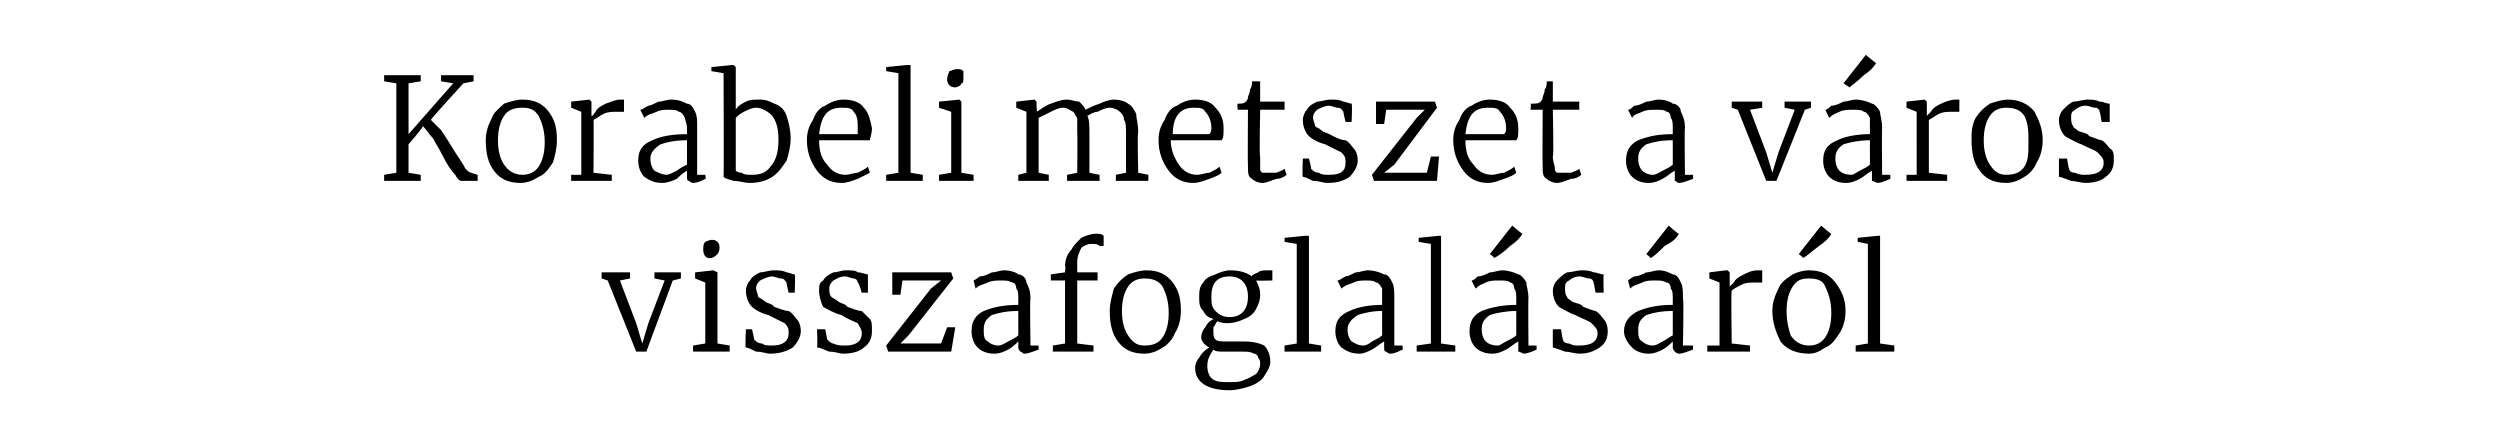
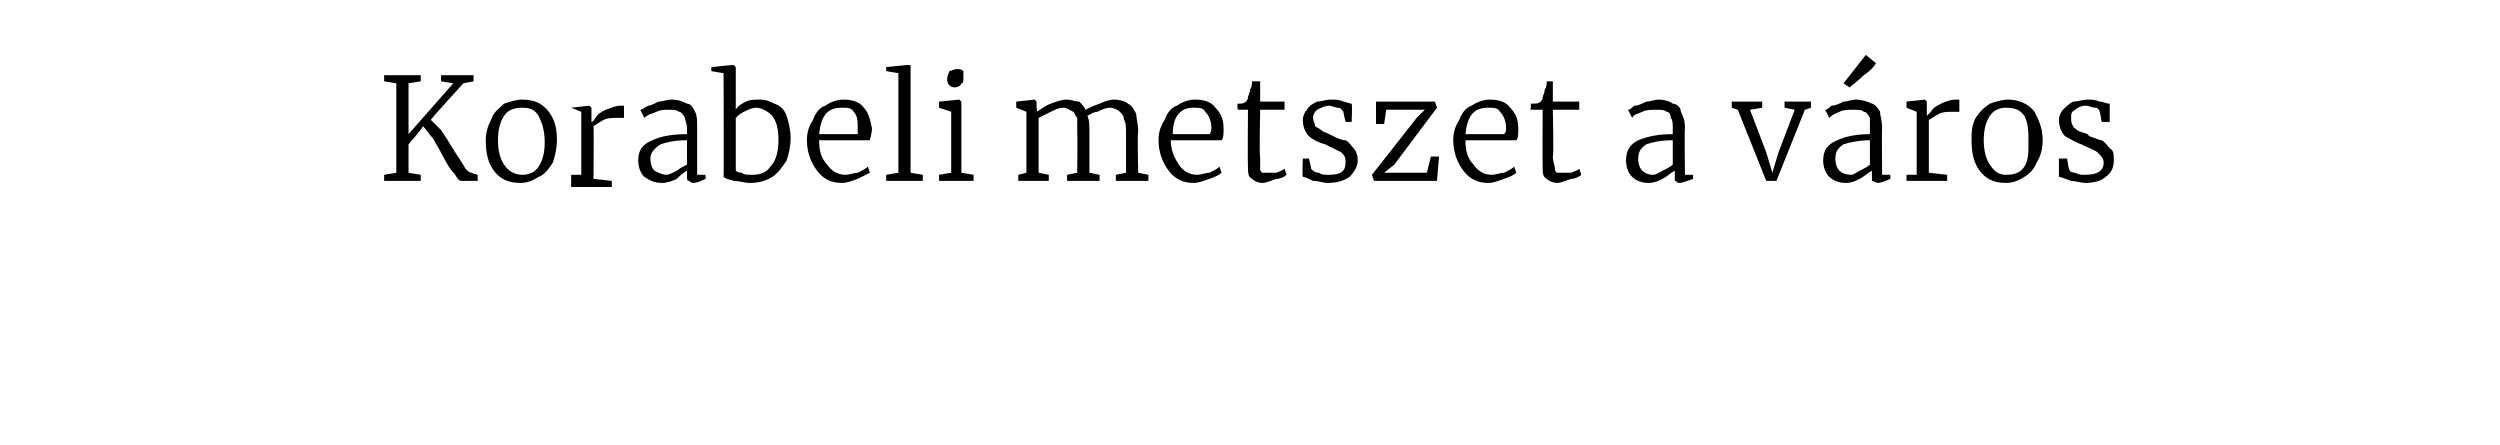
<svg xmlns="http://www.w3.org/2000/svg" version="1.1" width="123px" height="21.9px" viewBox="0 -2 123 21.9" style="top:-2px">
  <desc>Korabeli metszet a v ros visszafoglal s r l</desc>
  <defs />
  <g id="Polygon42834">
-     <path d="m29.6 11.4h1.4v.3l-.5.1l.8 2.1l.3 1l.3-1l.8-2.1l-.5-.1v-.3h1.3v.3l-.4.1l-1.3 3.5h-.5l-1.4-3.5l-.3-.1v-.3zm5.3-.7c-.2 0-.3-.2-.3-.4c0-.2 0-.3.1-.4c0 0 .2-.1.3-.1c.1 0 .2 0 .3.1c.1.1.1.2.1.3c0 .2-.1.3-.1.3c-.1.1-.2.2-.4.2c.04-.03 0 0 0 0c0 0 .03-.03 0 0zm-.2 1.2l-.5-.2v-.3l.9-.1l.2.1v3.5l.6.1v.3h-1.8v-.3l.6-.1v-3zm2.4 2.8c.1.1.2.2.4.2c.1.1.3.1.5.1c.5 0 .8-.2.8-.6c0-.2 0-.3-.2-.5l-.8-.4c-.4-.1-.7-.3-.8-.4c-.2-.2-.3-.5-.3-.8c0-.2.1-.4.2-.5c.1-.2.3-.3.5-.4c.2 0 .4-.1.7-.1c.2 0 .4 0 .6.1c.1 0 .3.1.4.1c.04.04 0 .9 0 .9h-.3s-.13-.54-.1-.5c-.1-.1-.1-.2-.3-.2c-.1 0-.3-.1-.4-.1c-.2 0-.4.1-.6.2c-.1.1-.2.2-.2.4c0 .1.1.3.1.4c.1.1.2.1.3.2c.1.1.2.1.4.2l.1.1c.3.1.5.2.7.2c.2.1.3.3.4.4c.1.1.2.3.2.6c0 .3-.2.6-.4.8c-.3.2-.7.3-1.1.3c-.2 0-.4-.1-.7-.1c-.2-.1-.4-.2-.5-.2c-.05-.03 0-.9 0-.9h.3s.13.53.1.5zm3.6 0c.1.1.2.2.3.2c.2.1.4.1.6.1c.5 0 .8-.2.8-.6c0-.2-.1-.3-.2-.5c-.2-.1-.5-.2-.8-.4c-.4-.1-.7-.3-.9-.4c-.1-.2-.2-.5-.2-.8c0-.2 0-.4.2-.5c.1-.2.3-.3.5-.4c.2 0 .4-.1.6-.1c.3 0 .5 0 .6.1c.2 0 .4.1.5.1c.01.04 0 .9 0 .9h-.3s-.16-.54-.2-.5c0-.1-.1-.2-.2-.2c-.1 0-.3-.1-.4-.1c-.3 0-.4.1-.6.2c-.1.1-.2.2-.2.4c0 .1 0 .3.1.4c.1.1.2.1.3.2c.1.1.2.1.4.2l.1.1c.3.1.5.2.7.2l.4.4c.1.1.1.3.1.6c0 .3-.1.6-.4.8c-.2.2-.6.3-1 .3c-.2 0-.4-.1-.7-.1c-.3-.1-.4-.2-.6-.2c.03-.03 0-.9 0-.9h.4l.1.5zm3.7-2.9l-.1.7h-.4v-1.1h2.9l.1.3l-2.2 2.8l-.4.4h2l.3-.8h.4l-.2 1.2h-3.1l-.1-.3l2.2-2.8l.5-.4h-1.9zm3.4 2.5c0-.5.2-.8.6-1c.5-.2 1-.3 1.7-.3v-.3c0-.2 0-.4-.1-.5c0-.2-.1-.3-.2-.3c-.2-.1-.3-.1-.5-.1c-.3 0-.5 0-.7.1c-.2.1-.4.1-.6.3l-.1-.4s.2-.1.3-.2c.2 0 .4-.1.6-.2c.2 0 .4-.1.6-.1c.3 0 .6.1.7.2c.2 0 .4.2.4.4c.1.2.2.4.2.8c-.04-.02 0 2.3 0 2.3h.4v.2c-.3.1-.5.2-.7.2c-.1 0-.1-.1-.2-.1c0 0-.1-.1-.1-.2v-.3c-.1.1-.3.3-.5.4c-.2.1-.4.2-.7.2c-.3 0-.6-.1-.8-.3c-.2-.2-.3-.5-.3-.8zm1.3.7c.2 0 .3-.1.5-.2c.2-.1.4-.2.5-.3v-1.2c-.6 0-1 .1-1.3.2c-.3.2-.4.4-.4.7c0 .3 0 .5.2.6c.1.1.3.2.5.2zm3.3-3.2h-.7v-.3l.7-.1s.04-.33 0-.3c0-.3.1-.6.3-.8c.1-.2.3-.4.5-.6c.2-.1.5-.2.7-.2c.2 0 .3 0 .4.1v.5h-.2c-.1-.1-.2-.1-.4-.1c-.2 0-.4.1-.5.2c-.1.2-.2.4-.2.7v.5h1v.4h-1v3.1l.8.1v.3h-2v-.3l.6-.1v-3.1zm2.2 1.5c0-.4.1-.7.2-1.1c.2-.3.4-.5.7-.7c.3-.1.6-.2.9-.2c.6 0 1 .2 1.3.6c.3.4.4.8.4 1.4c0 .4-.1.8-.3 1.1c-.1.3-.4.6-.6.7c-.3.2-.6.3-.9.3c-.6 0-1-.2-1.3-.6c-.3-.4-.4-.9-.4-1.5zm1.7 1.7c.4 0 .7-.1.9-.4c.2-.3.3-.7.3-1.2c0-.5-.1-.9-.3-1.3c-.2-.3-.5-.4-.9-.4c-.3 0-.6.1-.8.4c-.2.3-.3.7-.3 1.2c0 .5.1.9.3 1.2c.2.3.4.5.8.5zm4.2 2.2c-1.1 0-1.7-.4-1.7-1.1c0-.2.1-.4.2-.5c.1-.2.3-.4.5-.5c-.2-.1-.4-.3-.4-.5c0-.2.1-.4.2-.5c.1-.2.2-.3.4-.4c-.3-.1-.4-.2-.5-.4c-.2-.2-.2-.4-.2-.7c0-.2 0-.5.2-.7c.1-.2.3-.3.6-.4c.2-.1.5-.2.7-.2c.5 0 .8.1 1.1.3c0-.1.1-.1.3-.2c.1-.1.3-.1.5-.1h.2v.5s-.8.02-.8 0c.1.2.2.4.2.7c0 .3-.1.5-.2.7c-.1.2-.3.4-.6.5c-.2.1-.5.2-.8.2c-.1 0-.3 0-.5-.1c-.1.1-.1.2-.2.3v.2c0 .2 0 .3.1.4c.1.1.3.1.6.1h.8c.5 0 .8.1 1 .2c.2.2.3.5.3.8c0 .2-.1.4-.3.7c-.1.2-.4.4-.7.5c-.3.1-.7.2-1 .2zm0-3.6c.6 0 .9-.4.9-1c0-.6-.3-1-.9-1c-.6 0-.9.3-.9 1c0 .3 0 .5.2.7c.2.2.4.3.7.3zm0 3.2c.3 0 .5 0 .7-.1c.3-.1.4-.2.6-.3c.1-.1.2-.3.2-.5c0-.1 0-.2-.1-.3c0-.1-.1-.2-.2-.2c-.2-.1-.3-.1-.6-.1h-.9c-.2 0-.4 0-.5-.1c-.2.3-.3.5-.3.8c0 .3.1.5.2.6c.2.2.5.2.9.2zm3.3-6.8l-.6-.1v-.2l1-.1h.2v5.3l.6.1v.3h-1.8v-.3l.6-.1V10zm1.9 4.3c0-.5.2-.8.7-1c.4-.2 1-.3 1.6-.3v-.8c-.1-.2-.2-.3-.3-.3c-.1-.1-.3-.1-.5-.1c-.2 0-.4 0-.6.1c-.2.1-.4.1-.6.3l-.2-.4c.1 0 .2-.1.4-.2c.1 0 .3-.1.5-.2c.2 0 .4-.1.6-.1c.3 0 .6.1.8.2c.2 0 .3.2.4.4c.1.2.1.4.1.8v2.3h.4s.04.25 0 .2c-.2.1-.4.2-.6.2c-.1 0-.2-.1-.2-.1c-.1 0-.1-.1-.1-.2v-.3c-.2.1-.4.3-.6.4c-.2.1-.4.2-.6.2c-.4 0-.6-.1-.9-.3c-.2-.2-.3-.5-.3-.8zm1.4.7c.1 0 .3-.1.4-.2c.2-.1.4-.2.5-.3v-1.2c-.5 0-.9.1-1.2.2c-.3.2-.5.4-.5.7c0 .3.1.5.2.6c.2.1.3.2.6.2zm3.3-5l-.6-.1v-.2l1-.1h.1v5.3l.7.1v.3h-1.9v-.3l.7-.1V10zm1.9 4.3c0-.5.2-.8.6-1c.5-.2 1.1-.3 1.7-.3v-.3c0-.2 0-.4-.1-.5c0-.2-.1-.3-.2-.3c-.1-.1-.3-.1-.5-.1c-.3 0-.5 0-.7.1c-.2.1-.3.1-.5.3l-.2-.4c.1 0 .2-.1.3-.2c.2 0 .4-.1.6-.2c.2 0 .4-.1.6-.1c.3 0 .6.1.8.2c.1 0 .3.2.4.4c0 .2.1.4.1.8c-.02-.02 0 2.3 0 2.3h.4v.2c-.2.1-.5.2-.6.2c-.1 0-.2-.1-.3-.1v-.5c-.2.1-.4.3-.6.4c-.2.1-.4.2-.7.2c-.3 0-.6-.1-.8-.3c-.2-.2-.3-.5-.3-.8zm1.4.7c.1 0 .2-.1.4-.2c.2-.1.4-.2.5-.3v-1.2c-.5 0-1 .1-1.3.2c-.3.2-.4.4-.4.7c0 .3.1.5.2.6c.1.1.3.2.6.2zm-.4-4.5l1.1-1.4s.49.42.5.4c-.1.2-.3.4-.6.6c-.3.3-.6.5-.8.6c.05-.03-.2-.2-.2-.2zm3.6 4.2c0 .1.1.2.3.2c.2.1.3.1.5.1c.6 0 .9-.2.9-.6c0-.2-.1-.3-.3-.5c-.1-.1-.4-.2-.8-.4c-.3-.1-.6-.3-.8-.4c-.2-.2-.3-.5-.3-.8c0-.2.1-.4.2-.5c.2-.2.3-.3.5-.4c.2 0 .5-.1.7-.1c.2 0 .4 0 .6.1c.2 0 .3.1.5.1c-.02.04 0 .9 0 .9h-.4s-.09-.54-.1-.5c0-.1-.1-.2-.2-.2c-.2 0-.3-.1-.5-.1c-.2 0-.4.1-.5.2c-.2.1-.2.2-.2.4c0 .1 0 .3.1.4c0 .1.1.1.2.2c.1.1.3.1.5.2l.1.1c.3.1.5.2.6.2c.2.1.3.3.4.4c.1.1.2.3.2.6c0 .3-.1.6-.4.8c-.3.2-.6.3-1 .3c-.2 0-.5-.1-.7-.1c-.3-.1-.5-.2-.6-.2c-.01-.03 0-.9 0-.9h.4s.08.53.1.5zm3-.4c0-.5.3-.8.7-1c.5-.2 1-.3 1.7-.3v-.3c0-.2 0-.4-.1-.5c0-.2-.1-.3-.2-.3c-.2-.1-.3-.1-.6-.1c-.2 0-.4 0-.6.1c-.2.1-.4.1-.6.3l-.1-.4s.1-.1.3-.2c.2 0 .4-.1.6-.2c.2 0 .4-.1.6-.1c.3 0 .5.1.7.2c.2 0 .3.2.4.4c.1.2.1.4.1.8c.05-.02 0 2.3 0 2.3h.5s-.02.25 0 .2c-.3.1-.5.2-.7.2c-.1 0-.2-.1-.2-.1c0 0-.1-.1-.1-.2v-.3c-.1.1-.3.3-.5.4c-.2.1-.4.2-.7.2c-.3 0-.6-.1-.8-.3c-.2-.2-.4-.5-.4-.8zm1.4.7c.2 0 .3-.1.5-.2c.2-.1.3-.2.5-.3v-1.2c-.6 0-1 .1-1.3.2c-.3.2-.4.4-.4.7c0 .3 0 .5.2.6c.1.1.3.2.5.2zm-.3-4.5l1.1-1.4s.46.42.5.4c-.1.2-.3.4-.7.6c-.3.3-.5.5-.7.6c.02-.03-.2-.2-.2-.2zm3 4.5h.6v-3.1l-.5-.2v-.3l.8-.1h.1l.1.1v.7s-.01-.03 0 0l.2-.2c.1-.2.3-.3.5-.4c.2-.1.4-.2.7-.2h.2v.6h-.3c-.3 0-.5 0-.7.1c-.2.1-.4.2-.5.3c-.04-.01 0 2.6 0 2.6l.9.1v.3H84v-.3zm3.2-1.7c0-.4.1-.7.3-1.1c.1-.3.4-.5.7-.7c.2-.1.5-.2.8-.2c.6 0 1 .2 1.3.6c.3.4.5.8.5 1.4c0 .4-.1.8-.3 1.1c-.2.3-.4.6-.7.7c-.3.2-.5.3-.8.3c-.6 0-1.1-.2-1.4-.6c-.2-.4-.4-.9-.4-1.5zM89 15c.3 0 .6-.1.8-.4c.2-.3.3-.7.3-1.2c0-.5-.1-.9-.3-1.3c-.1-.3-.4-.4-.8-.4c-.4 0-.6.1-.8.4c-.2.3-.3.7-.3 1.2c0 .5.1.9.2 1.2c.2.3.5.5.9.5zm-.5-4.5l1.1-1.4s.48.42.5.4c-.1.2-.3.4-.6.6c-.4.3-.6.5-.8.6c.04-.03-.2-.2-.2-.2zm3.4-.5l-.5-.1v-.2l1-.1h.1v5.3l.7.1v.3h-1.9v-.3l.6-.1V10z" stroke="none" fill="#000" />
-   </g>
+     </g>
  <g id="Polygon42833">
-     <path d="m22.7 6.9c-.1 0-.2-.1-.3-.3c-.2-.2-.4-.5-.6-.9c-.2-.4-.4-.7-.5-.9c-.2-.2-.3-.4-.5-.6c.05.05-.7.9-.7.9v1.4l.6.1v.3h-1.8v-.3l.6-.1V2.1l-.6-.1v-.3h1.8v.3l-.6.1v2.5l2.2-2.5l-.6-.1v-.3h1.6v.3l-.5.1s-1.62 1.76-1.6 1.8l.5.5c.2.3.4.6.7 1.1c.2.3.4.6.5.8c.1.1.2.2.3.2c0 .02.3.1.3.1v.3h-.8s-.01-.01 0 0zm1.2-2c0-.4.1-.7.3-1.1c.1-.3.4-.5.6-.7c.3-.1.6-.2.9-.2c.6 0 1 .2 1.3.6c.3.4.4.8.4 1.4c0 .4-.1.8-.2 1.1c-.2.3-.4.6-.7.7c-.3.2-.6.3-.9.3c-.6 0-1-.2-1.3-.6c-.3-.4-.4-.9-.4-1.5zm1.8 1.7c.3 0 .6-.1.8-.4c.2-.3.3-.7.3-1.2c0-.5-.1-.9-.3-1.3c-.2-.3-.4-.4-.8-.4c-.4 0-.7.1-.9.4c-.2.3-.3.7-.3 1.2c0 .5.1.9.3 1.2c.2.3.5.5.9.5zm2.4 0h.5V3.5l-.5-.2v-.3l.9-.1l.1.1v.7s.05-.03 0 0c.1 0 .1-.1.2-.2c.1-.2.3-.3.5-.4c.3-.1.5-.2.7-.2h.2v.6h-.3c-.3 0-.5 0-.7.1c-.2.1-.3.2-.5.3c.02-.01 0 2.6 0 2.6l.9.1v.3h-2v-.3zm3.3-.7c0-.5.2-.8.7-1c.4-.2 1-.3 1.7-.3v-.3c0-.2-.1-.4-.1-.5c-.1-.2-.2-.3-.3-.3c-.1-.1-.3-.1-.5-.1c-.2 0-.4 0-.6.1c-.2.1-.4.1-.6.3l-.2-.4c.1 0 .2-.1.4-.2c.1 0 .3-.1.5-.2c.2 0 .4-.1.6-.1c.4 0 .6.1.8.2c.2 0 .3.2.4.4c.1.2.1.4.1.8v2.3h.4s.05.25 0 .2c-.2.1-.4.2-.6.2c-.1 0-.2-.1-.2-.1c-.1 0-.1-.1-.1-.2v-.3c-.2.1-.4.3-.5.4c-.2.1-.5.2-.7.2c-.4 0-.6-.1-.9-.3c-.2-.2-.3-.5-.3-.8zm1.4.7c.1 0 .3-.1.5-.2c.1-.1.3-.2.5-.3V4.9c-.6 0-1 .1-1.3.2c-.3.2-.5.4-.5.7c0 .3.1.5.2.6c.2.1.4.2.6.2zM35 1.3l1-.1h.1l.1.1v2.1c.1-.2.3-.3.5-.4c.2-.1.4-.1.7-.1c.3 0 .5.1.7.2c.3.1.5.3.6.6c.1.3.2.7.2 1.1c0 .4-.1.8-.2 1.1c-.2.3-.4.6-.7.8c-.3.2-.7.3-1.1.3c-.3 0-.5-.1-.8-.1c-.3-.1-.4-.1-.5-.2c.02 0 0-5.1 0-5.1l-.6-.1v-.2zm2.2 2c-.2 0-.4.1-.6.2c-.2.1-.3.2-.4.3v2.6s.1.1.3.1c.1.1.3.1.5.1c.4 0 .7-.1.9-.4c.3-.3.4-.8.4-1.3c0-.6-.1-.9-.3-1.2c-.2-.2-.5-.4-.8-.4zM41.4 7c-.5 0-.9-.2-1.2-.6c-.3-.4-.5-.9-.5-1.5c0-.4.1-.7.3-1c.1-.3.3-.6.6-.7c.3-.2.6-.3.9-.3c.4 0 .8.1 1 .4c.2.2.3.5.4 1c0 .3-.1.5-.1.6h-2.5c0 .5.1.9.4 1.2c.2.3.5.5.9.5c.2 0 .4-.1.6-.1c.2-.1.4-.2.5-.3l.1.3l-.6.3c-.3.1-.5.2-.8.2zm.8-2.4v-.3c0-.3 0-.6-.2-.8c-.1-.2-.3-.2-.6-.2c-.7 0-1 .4-1.1 1.3h1.9zm2-3l-.6-.1v-.2l1-.1h.2v5.3l.6.1v.3h-1.8v-.3l.6-.1V1.6zm2.8.7c-.3 0-.4-.2-.4-.4c0-.2.1-.3.1-.4c.1 0 .2-.1.4-.1c.1 0 .2 0 .3.1v.3c0 .2 0 .3-.1.3c0 .1-.2.2-.3.2c0-.03 0 0 0 0c0 0-.01-.03 0 0zm-.2 1.2l-.6-.2v-.3l1-.1l.1.1v3.5l.6.1v.3h-1.7v-.3l.6-.1v-3zm3.3 3.1l.4-.1v-3l-.5-.2v-.3l.9-.1l.1.1v.3s.04.21 0 .2c.2-.1.4-.3.7-.4c.3-.1.5-.2.8-.2c.2 0 .4.1.6.1c.1.1.3.3.3.4c.2-.1.4-.2.7-.3c.2-.1.5-.2.7-.2c.3 0 .6.1.7.2c.2.1.3.3.4.5c0 .2.1.5.1.9c-.05.04 0 2 0 2l.5.1v.3h-1.6v-.3l.5-.1V4.6c0-.3 0-.6-.1-.7c0-.2-.1-.3-.2-.4c-.1-.1-.3-.2-.5-.2c-.2 0-.4.1-.6.2c-.2 0-.3.1-.5.2c.1.2.1.5.1.9v1.9l.5.1v.3h-1.6v-.3l.5-.1s.02-1.95 0-2v-.7c-.1-.1-.1-.2-.2-.3c-.2-.1-.3-.2-.5-.2c-.2 0-.4.1-.6.2l-.6.3v2.7l.5.1v.3h-1.5v-.3zm8.6.4c-.5 0-.9-.2-1.2-.6c-.3-.4-.5-.9-.5-1.5c0-.4.1-.7.3-1c.1-.3.3-.6.6-.7c.3-.2.6-.3.9-.3c.4 0 .8.1 1 .4c.2.2.4.5.4 1c0 .3 0 .5-.1.6h-2.5c0 .5.2.9.4 1.2c.2.3.5.5.9.5c.2 0 .4-.1.6-.1c.2-.1.4-.2.5-.3l.1.3c-.1.1-.3.2-.6.3c-.3.1-.5.2-.8.2zm.8-2.4c.1-.1.1-.2.1-.3c0-.3-.1-.6-.3-.8c-.1-.2-.3-.2-.6-.2c-.6 0-1 .4-1 1.3h1.8zM62.1 7c-.2 0-.4-.1-.5-.2c-.2-.1-.2-.3-.2-.6c-.02-.02 0-2.8 0-2.8h-.5s-.05-.26 0-.3c.2 0 .3 0 .4-.1c0 0 .1-.1.1-.2c0-.1.1-.2.1-.4c.1-.1.1-.3.1-.4h.4v1h1.2v.4H62s-.05 2.28 0 2.3v.6c0 .1 0 .1.1.2h.7c.2-.1.3-.1.4-.2l.1.3c-.1.1-.3.2-.5.2c-.3.1-.5.2-.7.2zm2.4-.7c.1.1.2.2.4.2c.1.1.3.1.5.1c.6 0 .8-.2.8-.6c0-.2 0-.3-.2-.5l-.8-.4c-.4-.1-.7-.3-.8-.4c-.2-.2-.3-.5-.3-.8c0-.2.1-.4.2-.5c.1-.2.3-.3.5-.4c.2 0 .4-.1.7-.1c.2 0 .4 0 .6.1c.1 0 .3.1.4.1c.04.04 0 .9 0 .9h-.3s-.13-.54-.1-.5c-.1-.1-.1-.2-.3-.2c-.1 0-.3-.1-.4-.1c-.2 0-.4.1-.6.2c-.1.1-.2.2-.2.4c0 .1.1.3.1.4c.1.1.2.1.3.2c.1.1.2.1.4.2l.2.1c.2.1.4.2.6.2c.2.1.3.3.4.4c.1.1.2.3.2.6c0 .3-.2.6-.4.8c-.3.2-.6.3-1.1.3c-.2 0-.4-.1-.7-.1c-.2-.1-.4-.2-.5-.2c-.04-.03 0-.9 0-.9h.3s.14.53.1.5zm3.7-2.9l-.1.7h-.4V3h2.9l.1.3l-2.1 2.8l-.5.4h2.1l.2-.8h.4l-.1 1.2h-3.1l-.1-.3l2.2-2.8l.4-.4h-1.9zm5 3.6c-.5 0-.9-.2-1.2-.6c-.3-.4-.5-.9-.5-1.5c0-.4.1-.7.3-1c.1-.3.3-.6.6-.7c.3-.2.6-.3.9-.3c.4 0 .8.1 1 .4c.2.2.4.5.4 1c0 .3 0 .5-.1.6h-2.5c0 .5.1.9.4 1.2c.2.3.5.5.9.5c.2 0 .4-.1.6-.1c.2-.1.4-.2.5-.3l.1.3c-.1.1-.3.2-.6.3c-.3.1-.5.2-.8.2zm.8-2.4c.1-.1.1-.2.1-.3c0-.3-.1-.6-.3-.8c-.1-.2-.3-.2-.6-.2c-.7 0-1 .4-1.1 1.3h1.9zM76.6 7c-.2 0-.4-.1-.5-.2c-.2-.1-.2-.3-.2-.6c-.02-.02 0-2.8 0-2.8h-.6s.05-.26 0-.3c.3 0 .4 0 .5-.1c0 0 .1-.1.1-.2c0-.1.1-.2.1-.4c.1-.1.1-.3.1-.4h.3v1h1.3v.4h-1.3s.05 2.28 0 2.3c0 .3.1.4.1.6c0 .1 0 .1.1.2h.7c.2-.1.3-.1.4-.2l.1.3c-.1.1-.3.2-.5.2c-.3.1-.5.2-.7.2zM80 5.9c0-.5.2-.8.6-1c.5-.2 1-.3 1.7-.3v-.3c0-.2 0-.4-.1-.5c0-.2-.1-.3-.2-.3c-.1-.1-.3-.1-.5-.1c-.3 0-.5 0-.7.1c-.2.1-.4.1-.5.3l-.2-.4c.1 0 .2-.1.3-.2c.2 0 .4-.1.6-.2c.2 0 .4-.1.6-.1c.3 0 .6.1.7.2c.2 0 .4.2.4.4c.1.2.2.4.2.8c-.03-.02 0 2.3 0 2.3h.4v.2c-.3.1-.5.2-.7.2c-.1 0-.1-.1-.2-.1v-.5c-.2.1-.4.3-.6.4c-.2.1-.4.2-.7.2c-.3 0-.6-.1-.8-.3c-.2-.2-.3-.5-.3-.8zm1.3.7c.2 0 .3-.1.5-.2c.2-.1.4-.2.5-.3V4.9c-.6 0-1 .1-1.3.2c-.3.2-.4.4-.4.7c0 .3.1.5.2.6c.1.1.3.2.5.2zM85.2 3h1.5v.3l-.6.1l.8 2.1l.3 1l.3-1l.8-2.1l-.5-.1v-.3h1.3v.3l-.3.1l-1.4 3.5h-.5l-1.4-3.5l-.3-.1v-.3zm4.5 2.9c0-.5.2-.8.7-1c.4-.2 1-.3 1.6-.3v-.8c-.1-.2-.2-.3-.3-.3c-.1-.1-.3-.1-.5-.1c-.3 0-.5 0-.7.1c-.2.1-.3.1-.5.3l-.2-.4c.1 0 .2-.1.3-.2c.2 0 .4-.1.6-.2c.2 0 .4-.1.6-.1c.3 0 .6.1.8.2c.1 0 .3.2.4.4c0 .2.1.4.1.8c-.02-.02 0 2.3 0 2.3h.4s.02.25 0 .2c-.2.1-.5.2-.6.2c-.1 0-.2-.1-.3-.1v-.5c-.2.1-.4.3-.6.4c-.2.1-.4.2-.7.2c-.3 0-.6-.1-.8-.3c-.2-.2-.3-.5-.3-.8zm1.4.7c.1 0 .2-.1.4-.2c.2-.1.4-.2.5-.3V4.9c-.5 0-1 .1-1.3.2c-.3.2-.4.4-.4.7c0 .3.1.5.2.6c.1.1.3.2.6.2zm-.4-4.5L91.8.7s.5.42.5.4c-.1.2-.3.4-.6.6c-.3.3-.6.5-.7.6l-.3-.2zm3.1 4.5h.5V3.5l-.5-.2v-.3l.9-.1l.1.1v.7s.02-.03 0 0l.2-.2c.1-.2.3-.3.5-.4c.2-.1.5-.2.7-.2h.2v.6h-.3c-.3 0-.5 0-.7.1c-.2.1-.3.2-.5.3v2.6l.9.1v.3h-2v-.3zM97 4.9c0-.4 0-.7.2-1.1c.2-.3.4-.5.7-.7c.3-.1.6-.2.9-.2c.5 0 1 .2 1.3.6c.2.4.4.8.4 1.4c0 .4-.1.8-.3 1.1c-.1.3-.4.6-.6.7c-.3.2-.6.3-.9.3c-.6 0-1-.2-1.3-.6c-.3-.4-.4-.9-.4-1.5zm1.7 1.7c.4 0 .7-.1.9-.4c.2-.3.2-.7.2-1.2c0-.5 0-.9-.2-1.3c-.2-.3-.5-.4-.9-.4c-.3 0-.6.1-.8.4c-.2.3-.3.7-.3 1.2c0 .5.1.9.3 1.2c.2.3.4.5.8.5zm3.1-.3c0 .1.1.2.3.2c.2.1.3.1.5.1c.6 0 .9-.2.9-.6c0-.2-.1-.3-.3-.5c-.1-.1-.4-.2-.8-.4c-.3-.1-.6-.3-.8-.4c-.2-.2-.3-.5-.3-.8c0-.2.1-.4.2-.5c.2-.2.3-.3.5-.4c.2 0 .5-.1.7-.1c.2 0 .4 0 .6.1c.2 0 .3.1.5.1c-.01.04 0 .9 0 .9h-.4s-.08-.54-.1-.5c0-.1-.1-.2-.2-.2c-.2 0-.3-.1-.5-.1c-.2 0-.4.1-.5.2c-.2.1-.2.2-.2.4c0 .1 0 .3.1.4c0 .1.1.1.2.2c.1.1.3.1.5.2l.1.1c.3.1.5.2.6.2c.2.1.3.3.4.4c.2.1.2.3.2.6c0 .3-.1.6-.4.8c-.2.2-.6.3-1 .3c-.2 0-.5-.1-.7-.1c-.3-.1-.5-.2-.6-.2v-.9h.4s.08.53.1.5z" stroke="none" fill="#000" />
+     <path d="m22.7 6.9c-.1 0-.2-.1-.3-.3c-.2-.2-.4-.5-.6-.9c-.2-.4-.4-.7-.5-.9c-.2-.2-.3-.4-.5-.6c.05.05-.7.9-.7.9v1.4l.6.1v.3h-1.8v-.3l.6-.1V2.1l-.6-.1v-.3h1.8v.3l-.6.1v2.5l2.2-2.5l-.6-.1v-.3h1.6v.3l-.5.1s-1.62 1.76-1.6 1.8l.5.5c.2.3.4.6.7 1.1c.2.3.4.6.5.8c.1.1.2.2.3.2c0 .02.3.1.3.1v.3h-.8s-.01-.01 0 0zm1.2-2c0-.4.1-.7.3-1.1c.1-.3.4-.5.6-.7c.3-.1.6-.2.9-.2c.6 0 1 .2 1.3.6c.3.4.4.8.4 1.4c0 .4-.1.8-.2 1.1c-.2.3-.4.6-.7.7c-.3.2-.6.3-.9.3c-.6 0-1-.2-1.3-.6c-.3-.4-.4-.9-.4-1.5zm1.8 1.7c.3 0 .6-.1.8-.4c.2-.3.3-.7.3-1.2c0-.5-.1-.9-.3-1.3c-.2-.3-.4-.4-.8-.4c-.4 0-.7.1-.9.4c-.2.3-.3.7-.3 1.2c0 .5.1.9.3 1.2c.2.3.5.5.9.5zm2.4 0h.5V3.5l-.5-.2l.9-.1l.1.1v.7s.05-.03 0 0c.1 0 .1-.1.2-.2c.1-.2.3-.3.5-.4c.3-.1.5-.2.7-.2h.2v.6h-.3c-.3 0-.5 0-.7.1c-.2.1-.3.2-.5.3c.02-.01 0 2.6 0 2.6l.9.1v.3h-2v-.3zm3.3-.7c0-.5.2-.8.7-1c.4-.2 1-.3 1.7-.3v-.3c0-.2-.1-.4-.1-.5c-.1-.2-.2-.3-.3-.3c-.1-.1-.3-.1-.5-.1c-.2 0-.4 0-.6.1c-.2.1-.4.1-.6.3l-.2-.4c.1 0 .2-.1.4-.2c.1 0 .3-.1.5-.2c.2 0 .4-.1.6-.1c.4 0 .6.1.8.2c.2 0 .3.2.4.4c.1.2.1.4.1.8v2.3h.4s.05.25 0 .2c-.2.1-.4.2-.6.2c-.1 0-.2-.1-.2-.1c-.1 0-.1-.1-.1-.2v-.3c-.2.1-.4.3-.5.4c-.2.1-.5.2-.7.2c-.4 0-.6-.1-.9-.3c-.2-.2-.3-.5-.3-.8zm1.4.7c.1 0 .3-.1.5-.2c.1-.1.3-.2.5-.3V4.9c-.6 0-1 .1-1.3.2c-.3.2-.5.4-.5.7c0 .3.1.5.2.6c.2.1.4.2.6.2zM35 1.3l1-.1h.1l.1.1v2.1c.1-.2.3-.3.5-.4c.2-.1.4-.1.7-.1c.3 0 .5.1.7.2c.3.1.5.3.6.6c.1.3.2.7.2 1.1c0 .4-.1.8-.2 1.1c-.2.3-.4.6-.7.8c-.3.2-.7.3-1.1.3c-.3 0-.5-.1-.8-.1c-.3-.1-.4-.1-.5-.2c.02 0 0-5.1 0-5.1l-.6-.1v-.2zm2.2 2c-.2 0-.4.1-.6.2c-.2.1-.3.2-.4.3v2.6s.1.1.3.1c.1.1.3.1.5.1c.4 0 .7-.1.9-.4c.3-.3.4-.8.4-1.3c0-.6-.1-.9-.3-1.2c-.2-.2-.5-.4-.8-.4zM41.4 7c-.5 0-.9-.2-1.2-.6c-.3-.4-.5-.9-.5-1.5c0-.4.1-.7.3-1c.1-.3.3-.6.6-.7c.3-.2.6-.3.9-.3c.4 0 .8.1 1 .4c.2.2.3.5.4 1c0 .3-.1.5-.1.6h-2.5c0 .5.1.9.4 1.2c.2.3.5.5.9.5c.2 0 .4-.1.6-.1c.2-.1.4-.2.5-.3l.1.3l-.6.3c-.3.1-.5.2-.8.2zm.8-2.4v-.3c0-.3 0-.6-.2-.8c-.1-.2-.3-.2-.6-.2c-.7 0-1 .4-1.1 1.3h1.9zm2-3l-.6-.1v-.2l1-.1h.2v5.3l.6.1v.3h-1.8v-.3l.6-.1V1.6zm2.8.7c-.3 0-.4-.2-.4-.4c0-.2.1-.3.1-.4c.1 0 .2-.1.4-.1c.1 0 .2 0 .3.1v.3c0 .2 0 .3-.1.3c0 .1-.2.2-.3.2c0-.03 0 0 0 0c0 0-.01-.03 0 0zm-.2 1.2l-.6-.2v-.3l1-.1l.1.1v3.5l.6.1v.3h-1.7v-.3l.6-.1v-3zm3.3 3.1l.4-.1v-3l-.5-.2v-.3l.9-.1l.1.1v.3s.04.21 0 .2c.2-.1.4-.3.7-.4c.3-.1.5-.2.8-.2c.2 0 .4.1.6.1c.1.1.3.3.3.4c.2-.1.4-.2.7-.3c.2-.1.5-.2.7-.2c.3 0 .6.1.7.2c.2.1.3.3.4.5c0 .2.1.5.1.9c-.05.04 0 2 0 2l.5.1v.3h-1.6v-.3l.5-.1V4.6c0-.3 0-.6-.1-.7c0-.2-.1-.3-.2-.4c-.1-.1-.3-.2-.5-.2c-.2 0-.4.1-.6.2c-.2 0-.3.1-.5.2c.1.2.1.5.1.9v1.9l.5.1v.3h-1.6v-.3l.5-.1s.02-1.95 0-2v-.7c-.1-.1-.1-.2-.2-.3c-.2-.1-.3-.2-.5-.2c-.2 0-.4.1-.6.2l-.6.3v2.7l.5.1v.3h-1.5v-.3zm8.6.4c-.5 0-.9-.2-1.2-.6c-.3-.4-.5-.9-.5-1.5c0-.4.1-.7.3-1c.1-.3.3-.6.6-.7c.3-.2.6-.3.9-.3c.4 0 .8.1 1 .4c.2.2.4.5.4 1c0 .3 0 .5-.1.6h-2.5c0 .5.2.9.4 1.2c.2.3.5.5.9.5c.2 0 .4-.1.6-.1c.2-.1.4-.2.5-.3l.1.3c-.1.1-.3.2-.6.3c-.3.1-.5.2-.8.2zm.8-2.4c.1-.1.1-.2.1-.3c0-.3-.1-.6-.3-.8c-.1-.2-.3-.2-.6-.2c-.6 0-1 .4-1 1.3h1.8zM62.1 7c-.2 0-.4-.1-.5-.2c-.2-.1-.2-.3-.2-.6c-.02-.02 0-2.8 0-2.8h-.5s-.05-.26 0-.3c.2 0 .3 0 .4-.1c0 0 .1-.1.1-.2c0-.1.1-.2.1-.4c.1-.1.1-.3.1-.4h.4v1h1.2v.4H62s-.05 2.28 0 2.3v.6c0 .1 0 .1.1.2h.7c.2-.1.3-.1.4-.2l.1.3c-.1.1-.3.2-.5.2c-.3.1-.5.2-.7.2zm2.4-.7c.1.1.2.2.4.2c.1.1.3.1.5.1c.6 0 .8-.2.8-.6c0-.2 0-.3-.2-.5l-.8-.4c-.4-.1-.7-.3-.8-.4c-.2-.2-.3-.5-.3-.8c0-.2.1-.4.2-.5c.1-.2.3-.3.5-.4c.2 0 .4-.1.7-.1c.2 0 .4 0 .6.1c.1 0 .3.1.4.1c.04.04 0 .9 0 .9h-.3s-.13-.54-.1-.5c-.1-.1-.1-.2-.3-.2c-.1 0-.3-.1-.4-.1c-.2 0-.4.1-.6.2c-.1.1-.2.2-.2.4c0 .1.1.3.1.4c.1.1.2.1.3.2c.1.1.2.1.4.2l.2.1c.2.1.4.2.6.2c.2.1.3.3.4.4c.1.1.2.3.2.6c0 .3-.2.6-.4.8c-.3.2-.6.3-1.1.3c-.2 0-.4-.1-.7-.1c-.2-.1-.4-.2-.5-.2c-.04-.03 0-.9 0-.9h.3s.14.53.1.5zm3.7-2.9l-.1.7h-.4V3h2.9l.1.3l-2.1 2.8l-.5.4h2.1l.2-.8h.4l-.1 1.2h-3.1l-.1-.3l2.2-2.8l.4-.4h-1.9zm5 3.6c-.5 0-.9-.2-1.2-.6c-.3-.4-.5-.9-.5-1.5c0-.4.1-.7.3-1c.1-.3.3-.6.6-.7c.3-.2.6-.3.9-.3c.4 0 .8.1 1 .4c.2.2.4.5.4 1c0 .3 0 .5-.1.6h-2.5c0 .5.1.9.4 1.2c.2.3.5.5.9.5c.2 0 .4-.1.6-.1c.2-.1.4-.2.5-.3l.1.3c-.1.1-.3.2-.6.3c-.3.1-.5.2-.8.2zm.8-2.4c.1-.1.1-.2.1-.3c0-.3-.1-.6-.3-.8c-.1-.2-.3-.2-.6-.2c-.7 0-1 .4-1.1 1.3h1.9zM76.6 7c-.2 0-.4-.1-.5-.2c-.2-.1-.2-.3-.2-.6c-.02-.02 0-2.8 0-2.8h-.6s.05-.26 0-.3c.3 0 .4 0 .5-.1c0 0 .1-.1.1-.2c0-.1.1-.2.1-.4c.1-.1.1-.3.1-.4h.3v1h1.3v.4h-1.3s.05 2.28 0 2.3c0 .3.1.4.1.6c0 .1 0 .1.1.2h.7c.2-.1.3-.1.4-.2l.1.3c-.1.1-.3.2-.5.2c-.3.1-.5.2-.7.2zM80 5.9c0-.5.2-.8.6-1c.5-.2 1-.3 1.7-.3v-.3c0-.2 0-.4-.1-.5c0-.2-.1-.3-.2-.3c-.1-.1-.3-.1-.5-.1c-.3 0-.5 0-.7.1c-.2.1-.4.1-.5.3l-.2-.4c.1 0 .2-.1.3-.2c.2 0 .4-.1.6-.2c.2 0 .4-.1.6-.1c.3 0 .6.1.7.2c.2 0 .4.2.4.4c.1.2.2.4.2.8c-.03-.02 0 2.3 0 2.3h.4v.2c-.3.1-.5.2-.7.2c-.1 0-.1-.1-.2-.1v-.5c-.2.1-.4.3-.6.4c-.2.1-.4.2-.7.2c-.3 0-.6-.1-.8-.3c-.2-.2-.3-.5-.3-.8zm1.3.7c.2 0 .3-.1.5-.2c.2-.1.4-.2.5-.3V4.9c-.6 0-1 .1-1.3.2c-.3.2-.4.4-.4.7c0 .3.1.5.2.6c.1.1.3.2.5.2zM85.2 3h1.5v.3l-.6.1l.8 2.1l.3 1l.3-1l.8-2.1l-.5-.1v-.3h1.3v.3l-.3.1l-1.4 3.5h-.5l-1.4-3.5l-.3-.1v-.3zm4.5 2.9c0-.5.2-.8.7-1c.4-.2 1-.3 1.6-.3v-.8c-.1-.2-.2-.3-.3-.3c-.1-.1-.3-.1-.5-.1c-.3 0-.5 0-.7.1c-.2.1-.3.1-.5.3l-.2-.4c.1 0 .2-.1.3-.2c.2 0 .4-.1.6-.2c.2 0 .4-.1.6-.1c.3 0 .6.1.8.2c.1 0 .3.2.4.4c0 .2.1.4.1.8c-.02-.02 0 2.3 0 2.3h.4s.02.25 0 .2c-.2.1-.5.2-.6.2c-.1 0-.2-.1-.3-.1v-.5c-.2.1-.4.3-.6.4c-.2.1-.4.2-.7.2c-.3 0-.6-.1-.8-.3c-.2-.2-.3-.5-.3-.8zm1.4.7c.1 0 .2-.1.4-.2c.2-.1.4-.2.5-.3V4.9c-.5 0-1 .1-1.3.2c-.3.2-.4.4-.4.7c0 .3.1.5.2.6c.1.1.3.2.6.2zm-.4-4.5L91.8.7s.5.42.5.4c-.1.2-.3.4-.6.6c-.3.3-.6.5-.7.6l-.3-.2zm3.1 4.5h.5V3.5l-.5-.2v-.3l.9-.1l.1.1v.7s.02-.03 0 0l.2-.2c.1-.2.3-.3.5-.4c.2-.1.5-.2.7-.2h.2v.6h-.3c-.3 0-.5 0-.7.1c-.2.1-.3.2-.5.3v2.6l.9.1v.3h-2v-.3zM97 4.9c0-.4 0-.7.2-1.1c.2-.3.4-.5.7-.7c.3-.1.6-.2.9-.2c.5 0 1 .2 1.3.6c.2.4.4.8.4 1.4c0 .4-.1.8-.3 1.1c-.1.3-.4.6-.6.7c-.3.2-.6.3-.9.3c-.6 0-1-.2-1.3-.6c-.3-.4-.4-.9-.4-1.5zm1.7 1.7c.4 0 .7-.1.9-.4c.2-.3.2-.7.2-1.2c0-.5 0-.9-.2-1.3c-.2-.3-.5-.4-.9-.4c-.3 0-.6.1-.8.4c-.2.3-.3.7-.3 1.2c0 .5.1.9.3 1.2c.2.3.4.5.8.5zm3.1-.3c0 .1.1.2.3.2c.2.1.3.1.5.1c.6 0 .9-.2.9-.6c0-.2-.1-.3-.3-.5c-.1-.1-.4-.2-.8-.4c-.3-.1-.6-.3-.8-.4c-.2-.2-.3-.5-.3-.8c0-.2.1-.4.2-.5c.2-.2.3-.3.5-.4c.2 0 .5-.1.7-.1c.2 0 .4 0 .6.1c.2 0 .3.1.5.1c-.01.04 0 .9 0 .9h-.4s-.08-.54-.1-.5c0-.1-.1-.2-.2-.2c-.2 0-.3-.1-.5-.1c-.2 0-.4.1-.5.2c-.2.1-.2.2-.2.4c0 .1 0 .3.1.4c0 .1.1.1.2.2c.1.1.3.1.5.2l.1.1c.3.1.5.2.6.2c.2.1.3.3.4.4c.2.1.2.3.2.6c0 .3-.1.6-.4.8c-.2.2-.6.3-1 .3c-.2 0-.5-.1-.7-.1c-.3-.1-.5-.2-.6-.2v-.9h.4s.08.53.1.5z" stroke="none" fill="#000" />
  </g>
</svg>